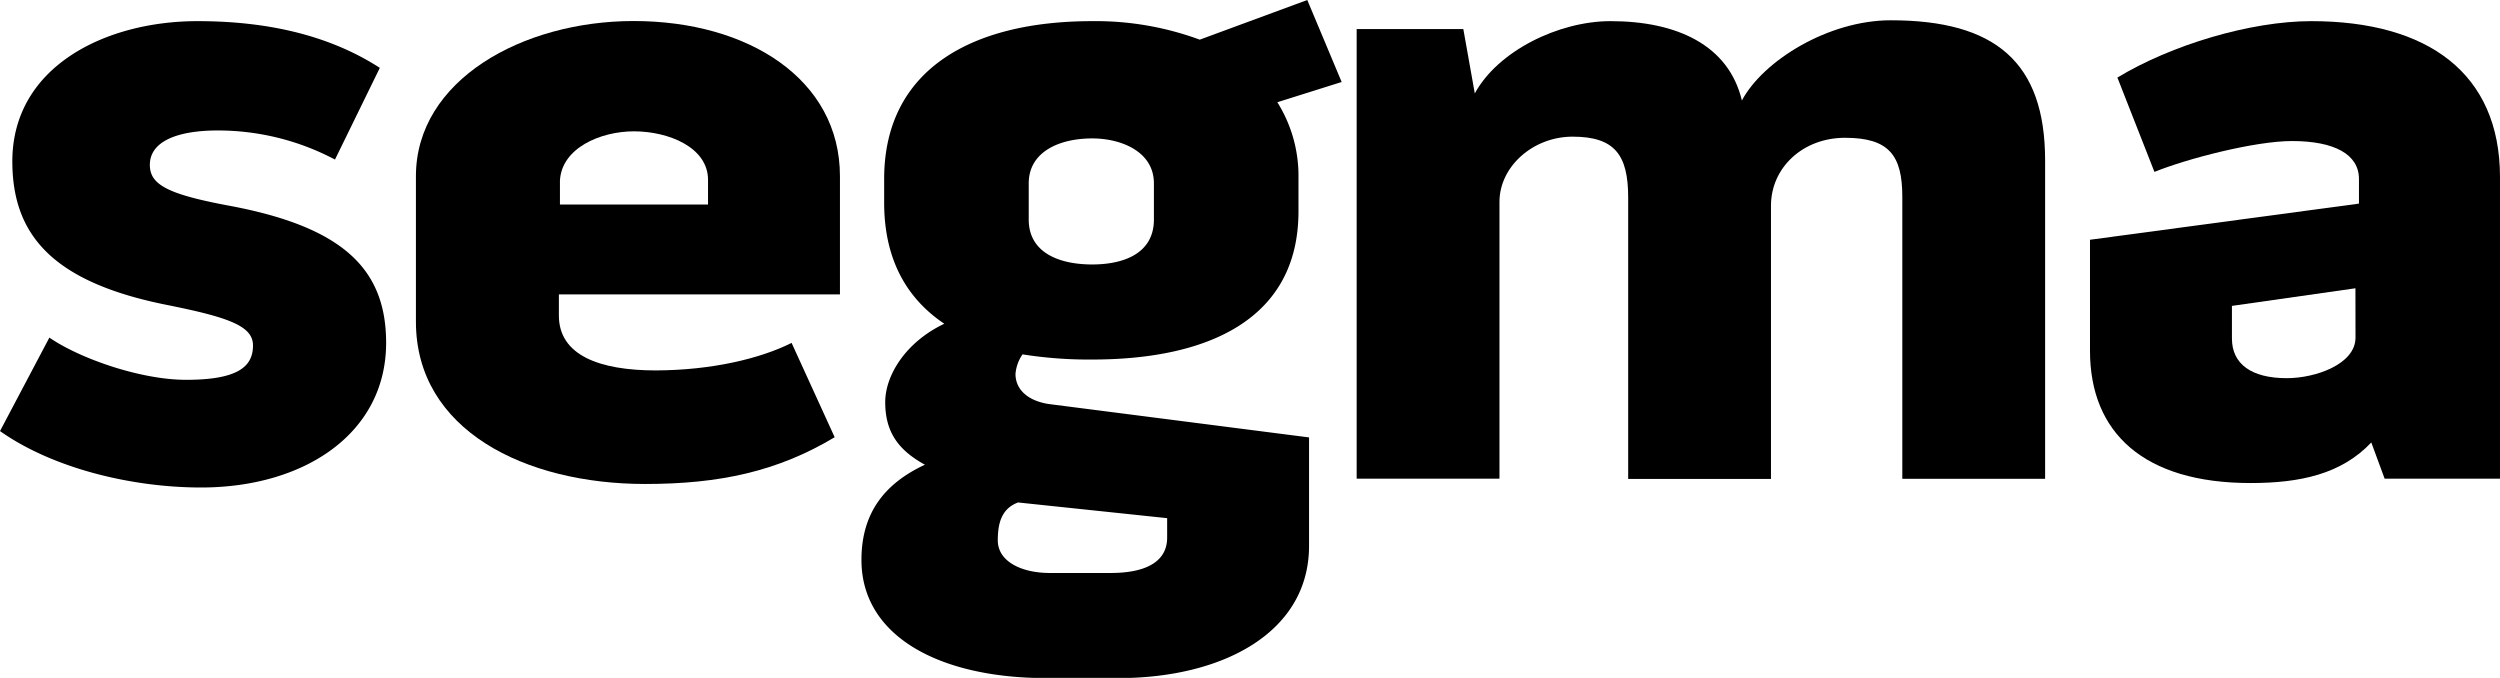
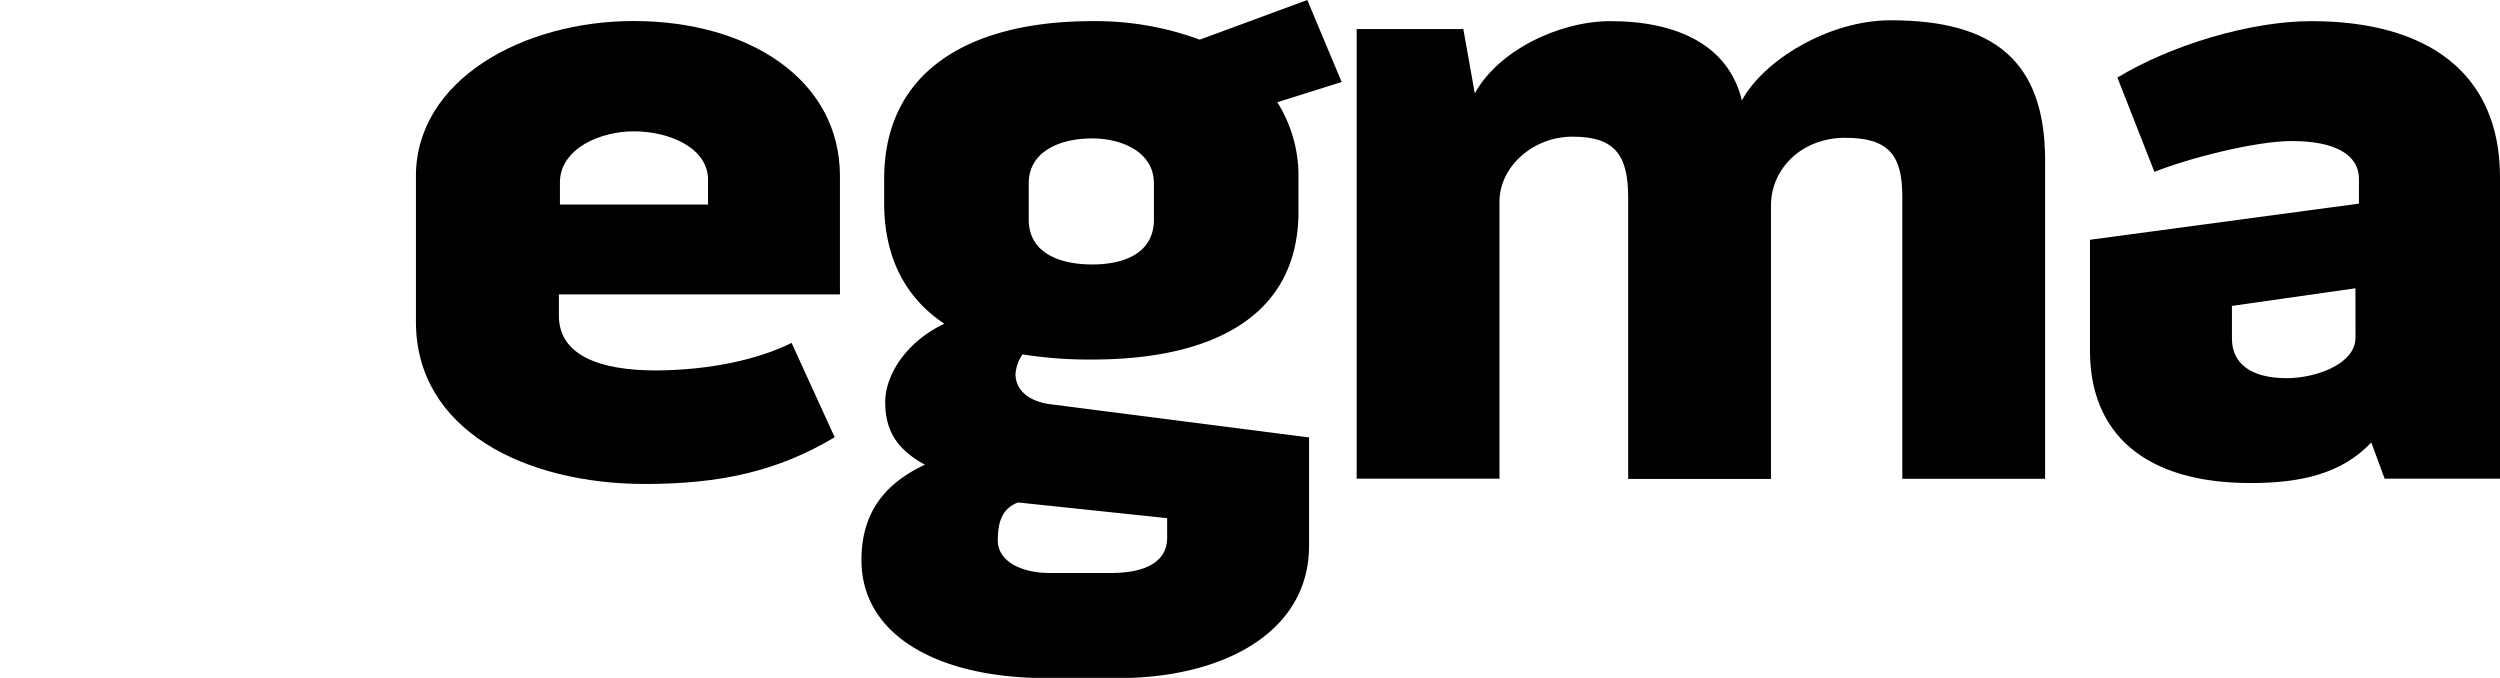
<svg xmlns="http://www.w3.org/2000/svg" viewBox="0 0 638.46 173.12">
  <g id="Layer_2" data-name="Layer 2">
    <g id="Layer_1-2" data-name="Layer 1">
-       <path d="M98.61,87.57c0,23-20.72,36.93-47.28,36.93C34,124.5,13.73,119.77,0,110.09L12.61,86.22C20.49,91.63,36,97,47.5,97c13.28,0,17.11-3.38,17.11-8.78,0-5-6.3-7.2-22.06-10.36C13.28,72,3.15,59.88,3.15,41.2c0-24.09,23.64-35.8,47.28-35.8C67.76,5.4,83.75,8.78,97,17.33L85.55,40.75a63.93,63.93,0,0,0-29.94-7.43c-10.13,0-17.34,2.7-17.34,8.78,0,4.95,4.28,7.43,19.81,10.35C87.57,57.86,98.61,68.66,98.61,87.57Z" />
      <path d="M202.16,87.57l11,24.09c-14.64,8.78-29.5,11.94-48.41,11.94-30.61,0-58.53-13.74-58.53-41.43V45c0-24.54,27.24-39.63,55.61-39.63,29.26,0,52.68,14.86,52.68,39.63V75.19H142.73V80.6c0,10.13,10.36,14,24.76,14C181.68,94.55,194.06,91.63,202.16,87.57ZM143,46.15v6.08h37.82v-6.3c0-8.33-10.13-12.39-18.91-12.39C153.31,33.54,143.41,37.82,143,46.15Z" />
      <path d="M261.14,90.5a10.21,10.21,0,0,0-1.8,5c0,3.83,2.93,6.76,8.33,7.66l66.64,8.55v27.69c0,22.29-22.29,33.77-48.63,33.77H267C240,173.12,220,162.54,220,143c0-12.16,6.07-19.59,16.21-24.32-7-3.83-10.14-8.55-10.14-16,0-6.76,5.18-15.31,15.09-20C231,75.87,225.8,65.51,225.8,51.78V45.7c0-27.91,22.29-40.3,53.13-40.3a76.88,76.88,0,0,1,27.47,4.73L333.86,0l8.78,20.94-16.43,5.17a35.35,35.35,0,0,1,5.4,19.37V54c0,27.47-23,37.82-52.68,37.82A108,108,0,0,1,261.14,90.5Zm36.93,46.83v-5L260,128.32c-4.28,1.58-5.18,5.41-5.18,9.68,0,5.41,6.08,8.33,13.28,8.33h15.54C293.34,146.33,298.07,143,298.07,137.33ZM262.72,56.06c0,8.55,7.88,11.48,16.21,11.48,7.88,0,15.76-2.7,15.76-11.48V46.83c0-8.11-8.33-11.48-15.76-11.48-8.33,0-16.21,3.37-16.21,11.48Z" />
      <path d="M522.29,41v81.27H485.82v-72c0-10.58-3.38-15.08-14.63-15.08-10.81,0-18.91,7.65-18.91,17.33v69.79H415.81V50.43c0-10.81-3.38-15.53-14.19-15.53-10.13,0-18.68,7.65-18.68,16.65v70.69H346.47V7.43h27.24l2.93,16.43C382.49,13.06,398,5.4,411.31,5.4c16.88,0,30.16,6.08,33.54,20.26,5.4-10.13,22.06-20.48,38-20.48C509.46,5.18,522.29,15.76,522.29,41Z" />
      <path d="M638.46,45.25v77H609L605.59,113c-7.66,8.11-18.24,10.36-30.84,10.36-27.25,0-41-12.83-41-33.77V61.23L602.44,52V45.7c0-6.3-6.31-9.68-17.11-9.68-9.46,0-26.79,4.5-35.12,7.88l-9.46-24.09c13.73-8.33,34-14.41,49.53-14.41C620,5.4,638.46,18.69,638.46,45.25ZM601.54,73.62,570,78.12v8.33c0,6.53,5,10.13,14,10.13,7.42,0,17.56-3.6,17.56-10.36Z" />
    </g>
  </g>
</svg>